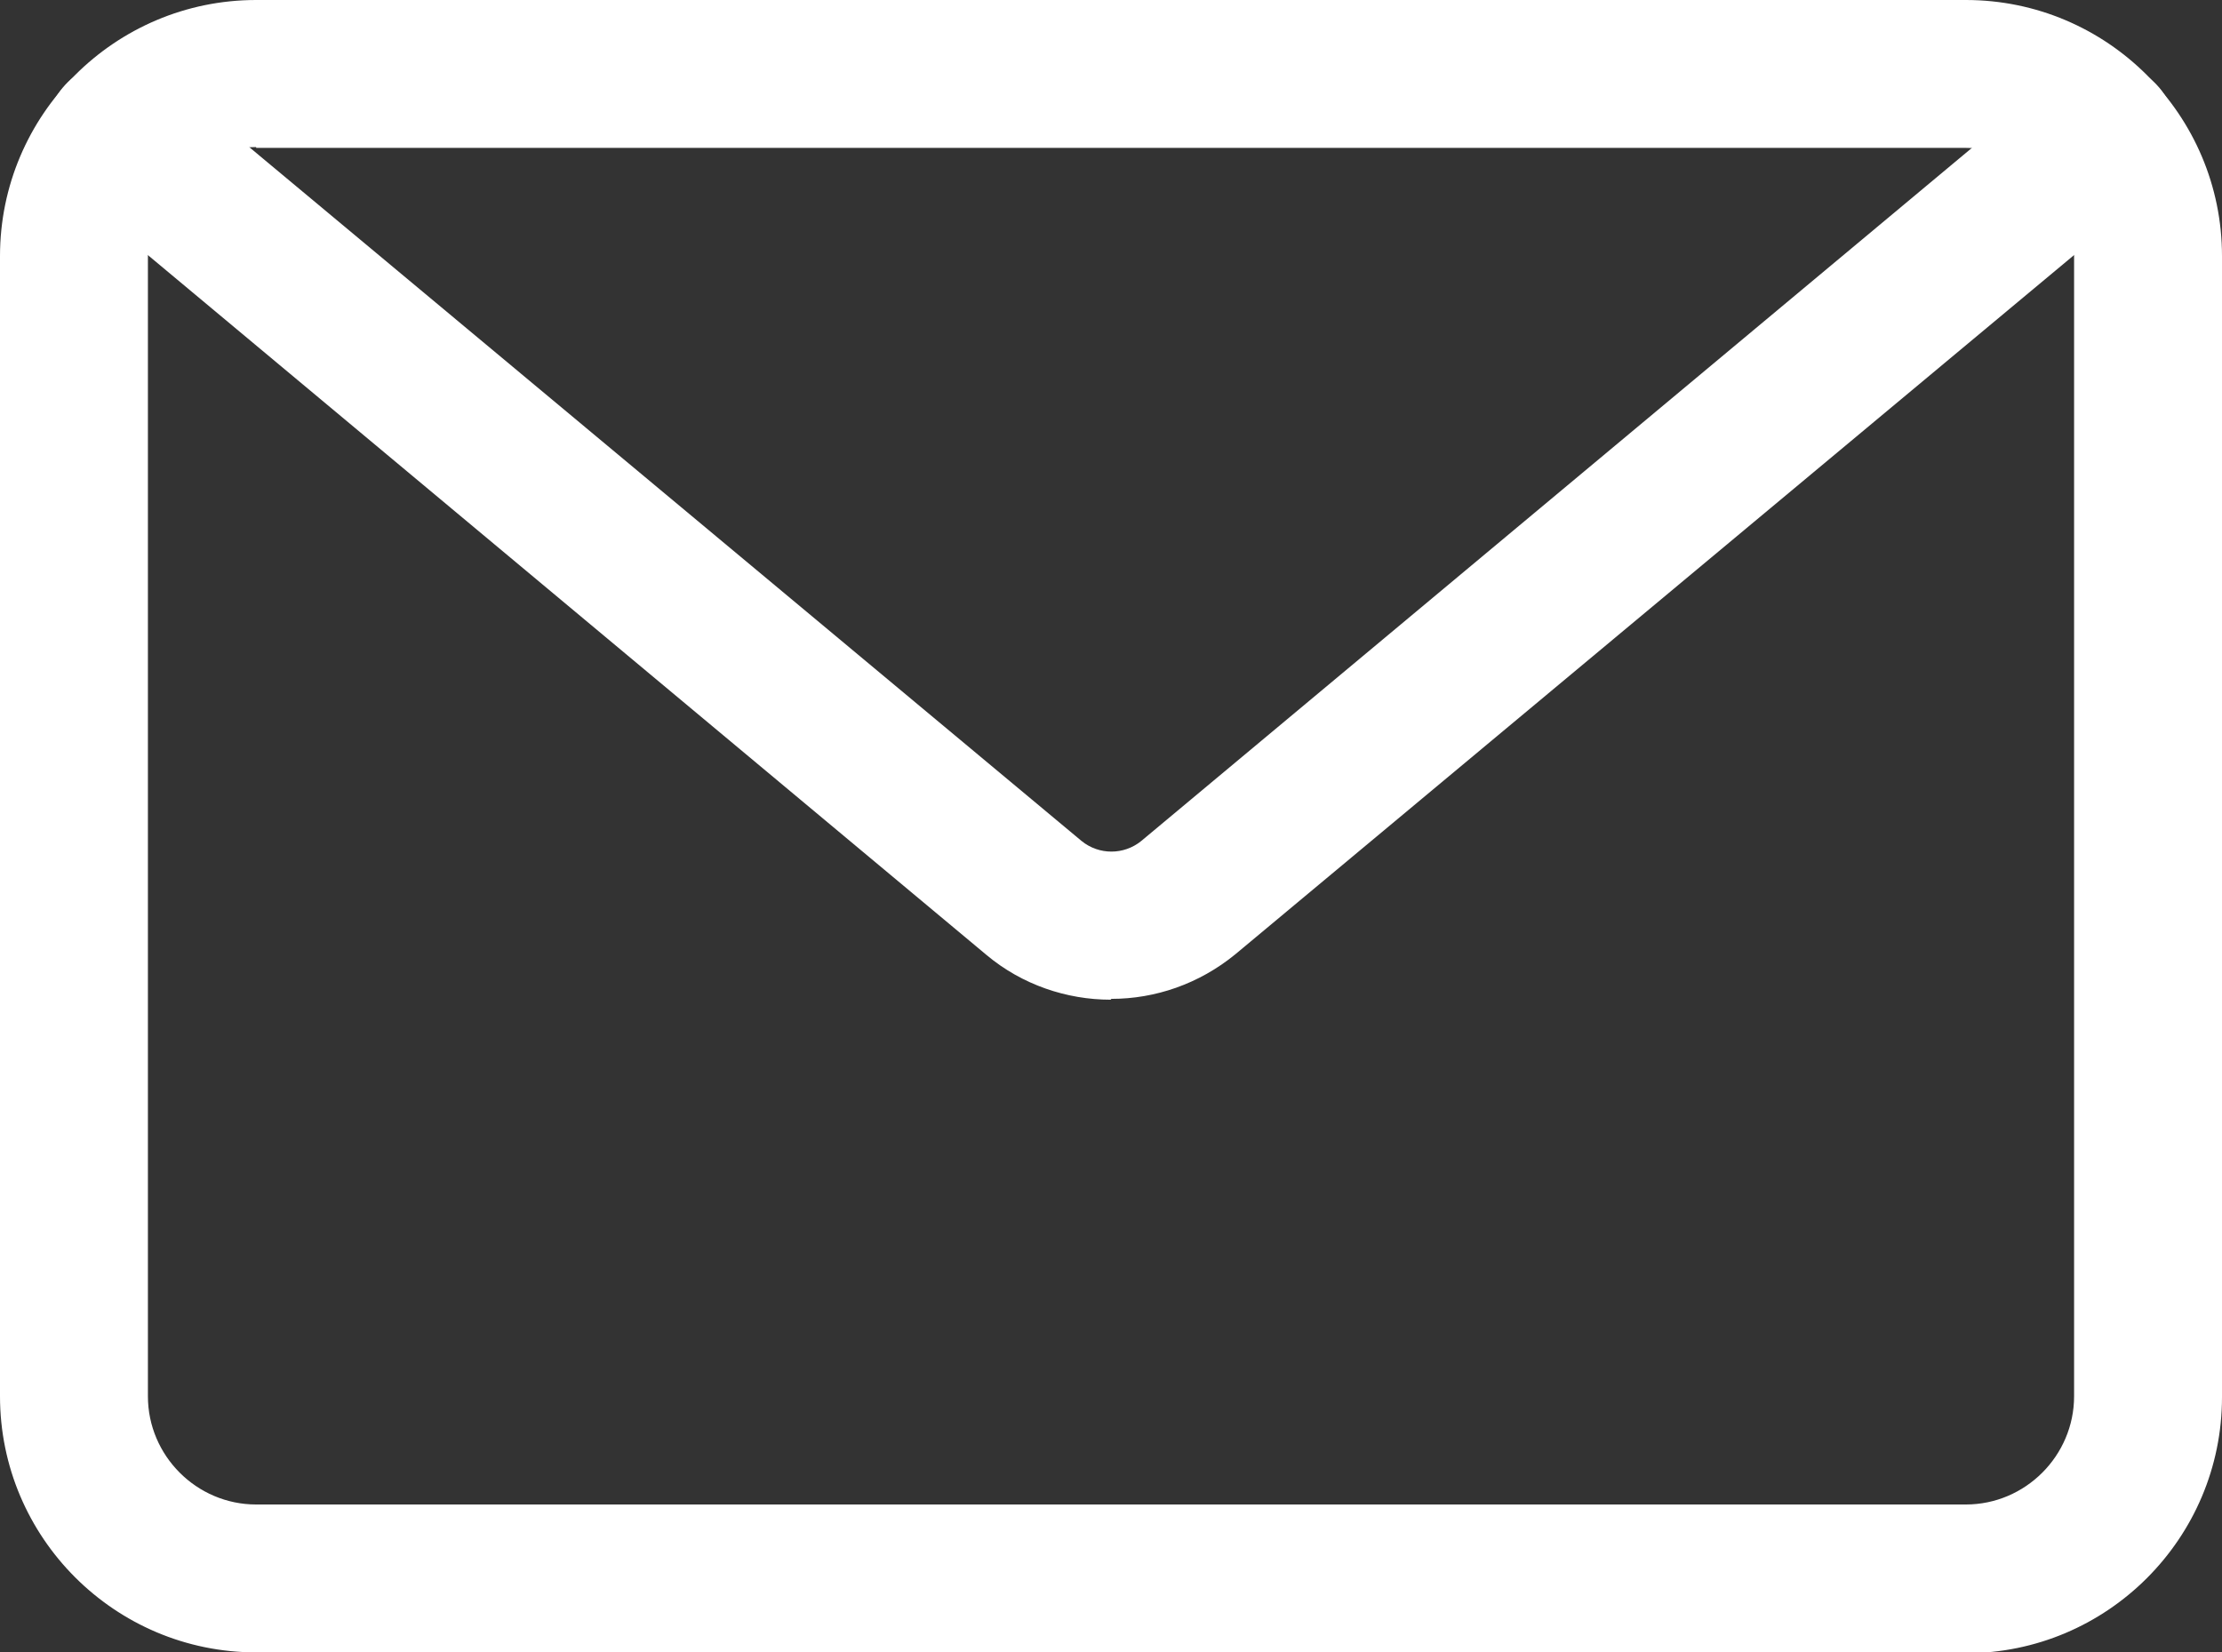
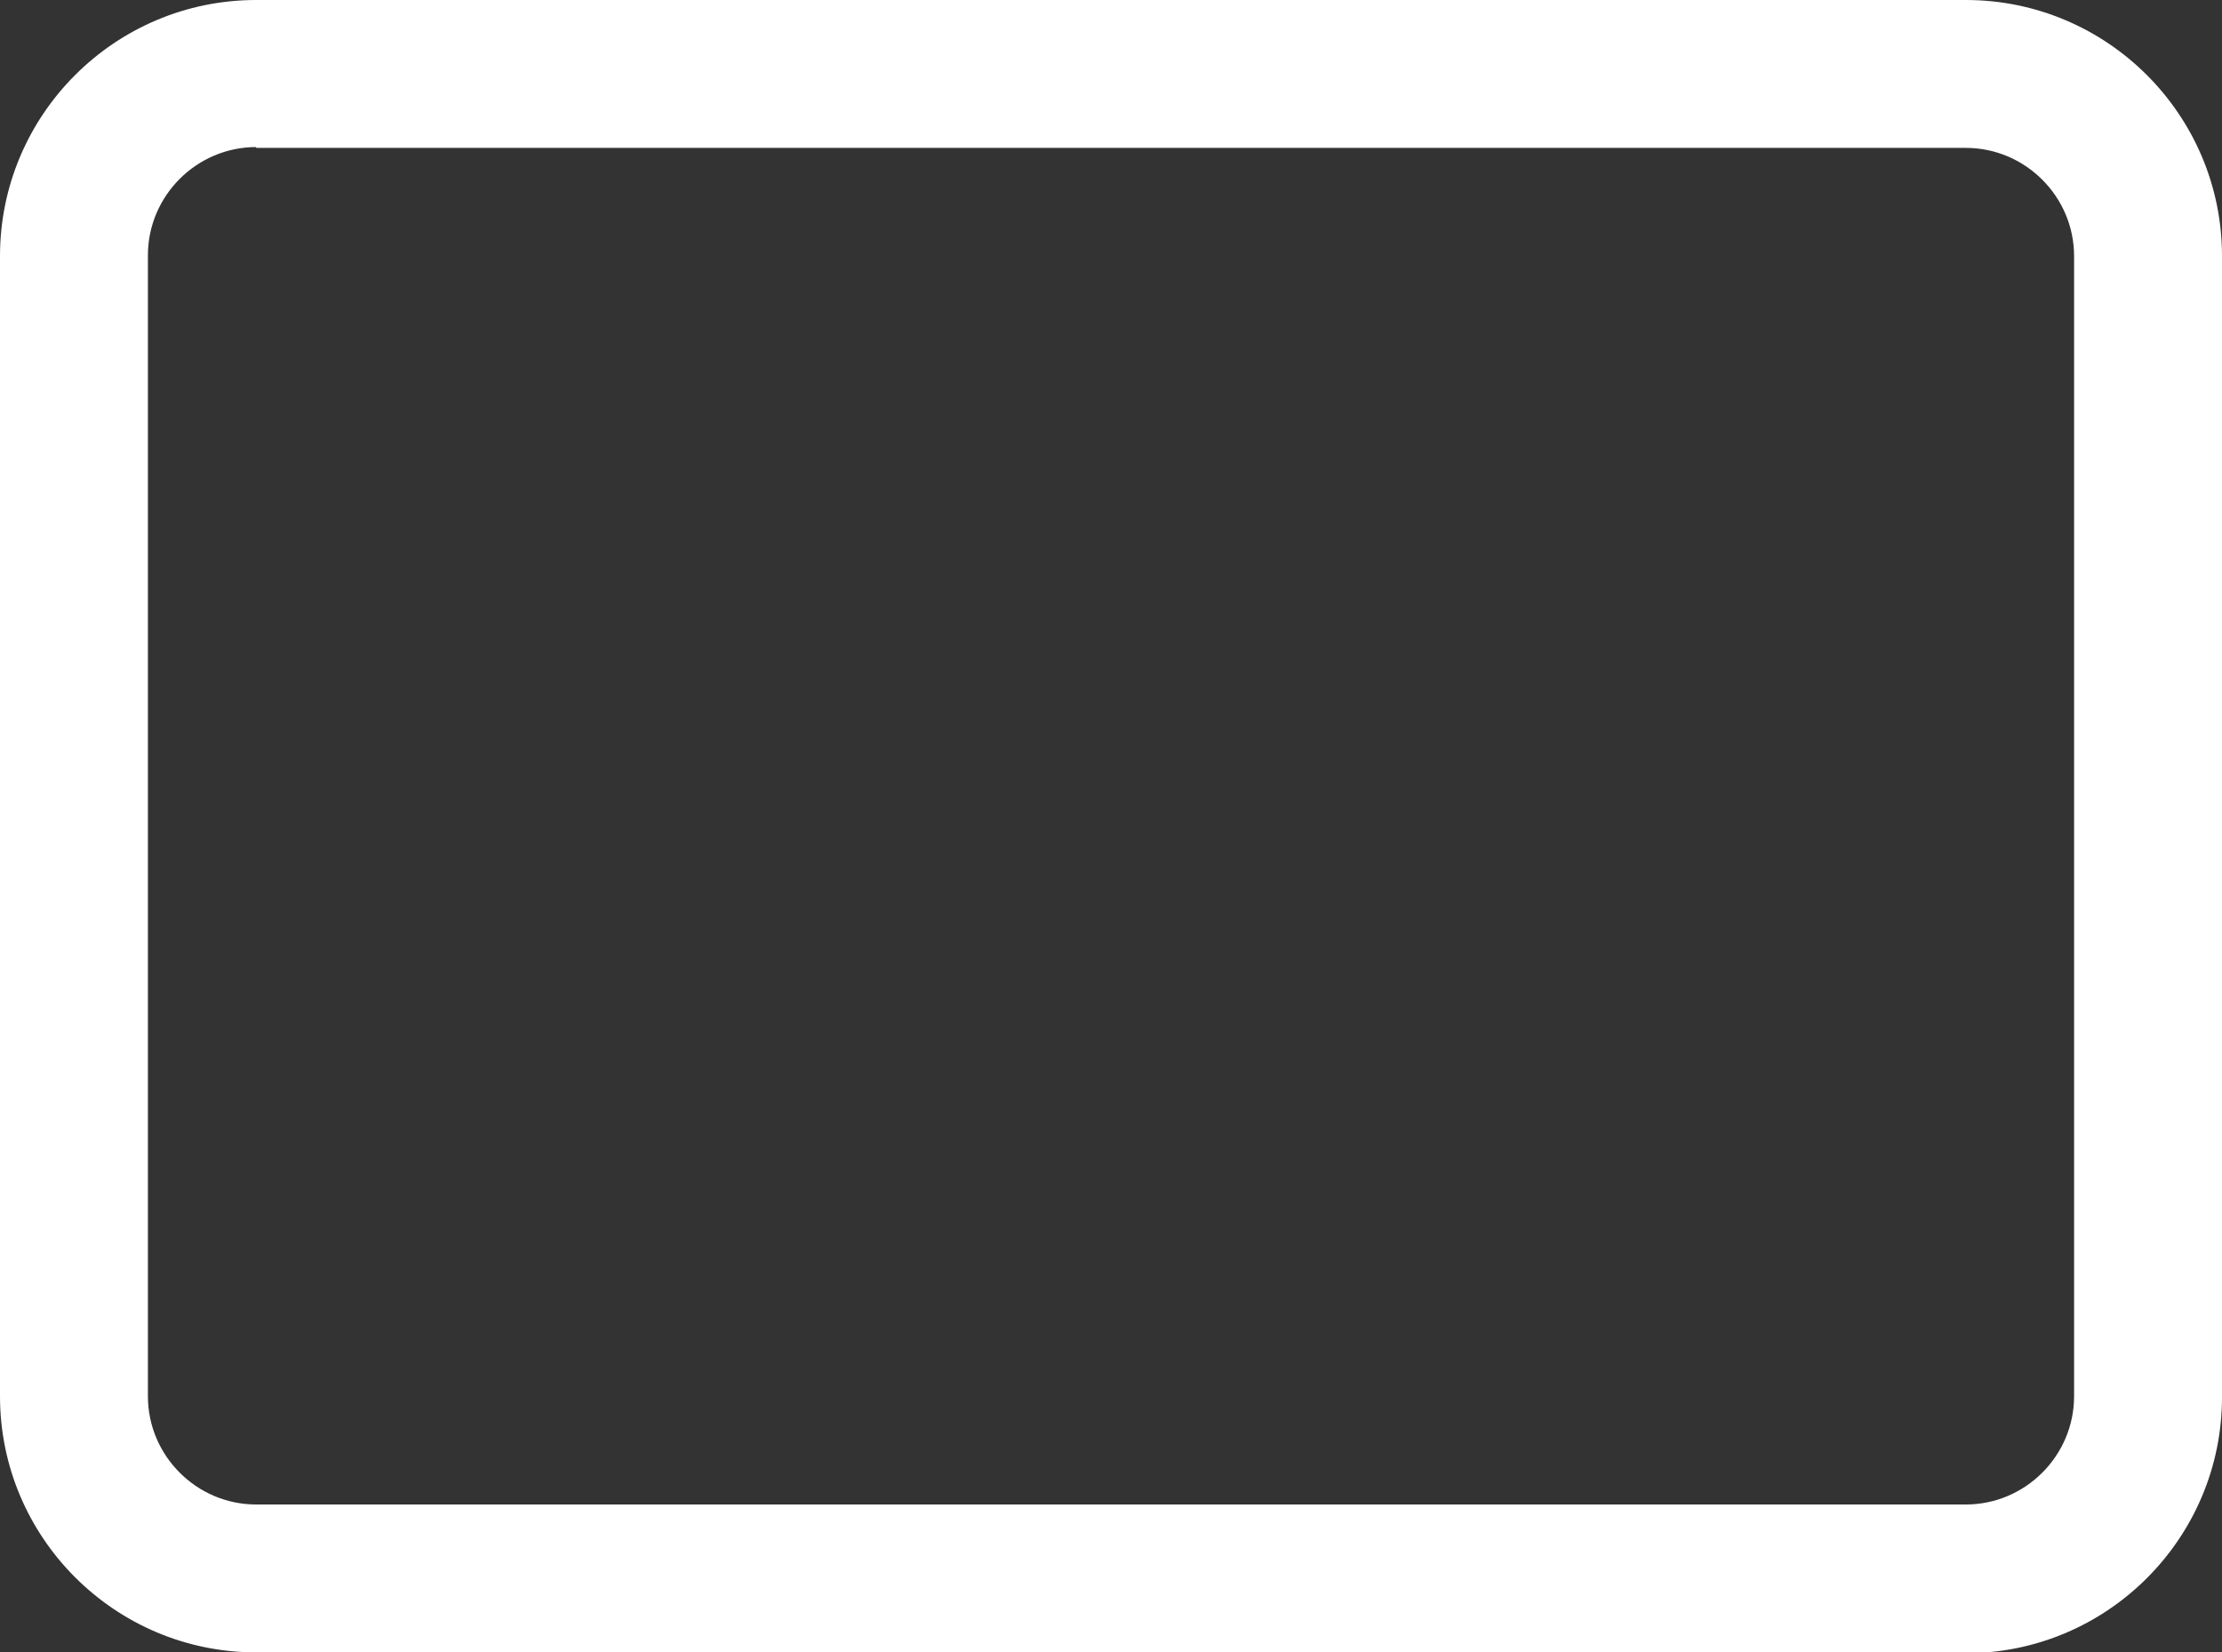
<svg xmlns="http://www.w3.org/2000/svg" id="_レイヤー_1" data-name="レイヤー 1" viewBox="0 0 26.89 20">
  <rect x="0" y="0" width="26.89" height="20" fill="#333333" stroke="none" />
  <defs>
    <style>
      .cls-1 {
        fill: #fff;
        stroke-width: 0px;
      }
    </style>
  </defs>
-   <path class="cls-1" d="M23.79,20H3.1c-1.71,0-3.1-1.39-3.1-3.1V3.1C0,1.39,1.39,0,3.1,0h20.69c1.71,0,3.1,1.39,3.1,3.1v13.81c0,1.71-1.39,3.1-3.1,3.1ZM3.1,1.78c-.72,0-1.31.59-1.31,1.31v13.81c0,.72.59,1.31,1.31,1.31h20.69c.72,0,1.31-.59,1.31-1.31V3.1c0-.72-.59-1.31-1.31-1.31H3.1Z" />
-   <path class="cls-1" d="M13.44,12.1c-.53,0-1.07-.18-1.5-.54L.87,2.32c-.38-.32-.43-.88-.11-1.26.32-.38.88-.43,1.26-.11l11.07,9.23c.21.17.51.17.72,0L24.87.95c.38-.32.94-.26,1.26.11.32.38.26.94-.11,1.26l-11.07,9.23c-.44.36-.97.54-1.5.54Z" />
+   <path class="cls-1" d="M23.79,20H3.1c-1.71,0-3.1-1.39-3.1-3.1V3.1C0,1.39,1.39,0,3.1,0h20.69c1.71,0,3.1,1.39,3.1,3.1v13.81c0,1.71-1.39,3.1-3.1,3.1M3.1,1.78c-.72,0-1.31.59-1.31,1.31v13.81c0,.72.59,1.31,1.31,1.31h20.69c.72,0,1.31-.59,1.31-1.31V3.1c0-.72-.59-1.31-1.31-1.31H3.1Z" />
</svg>